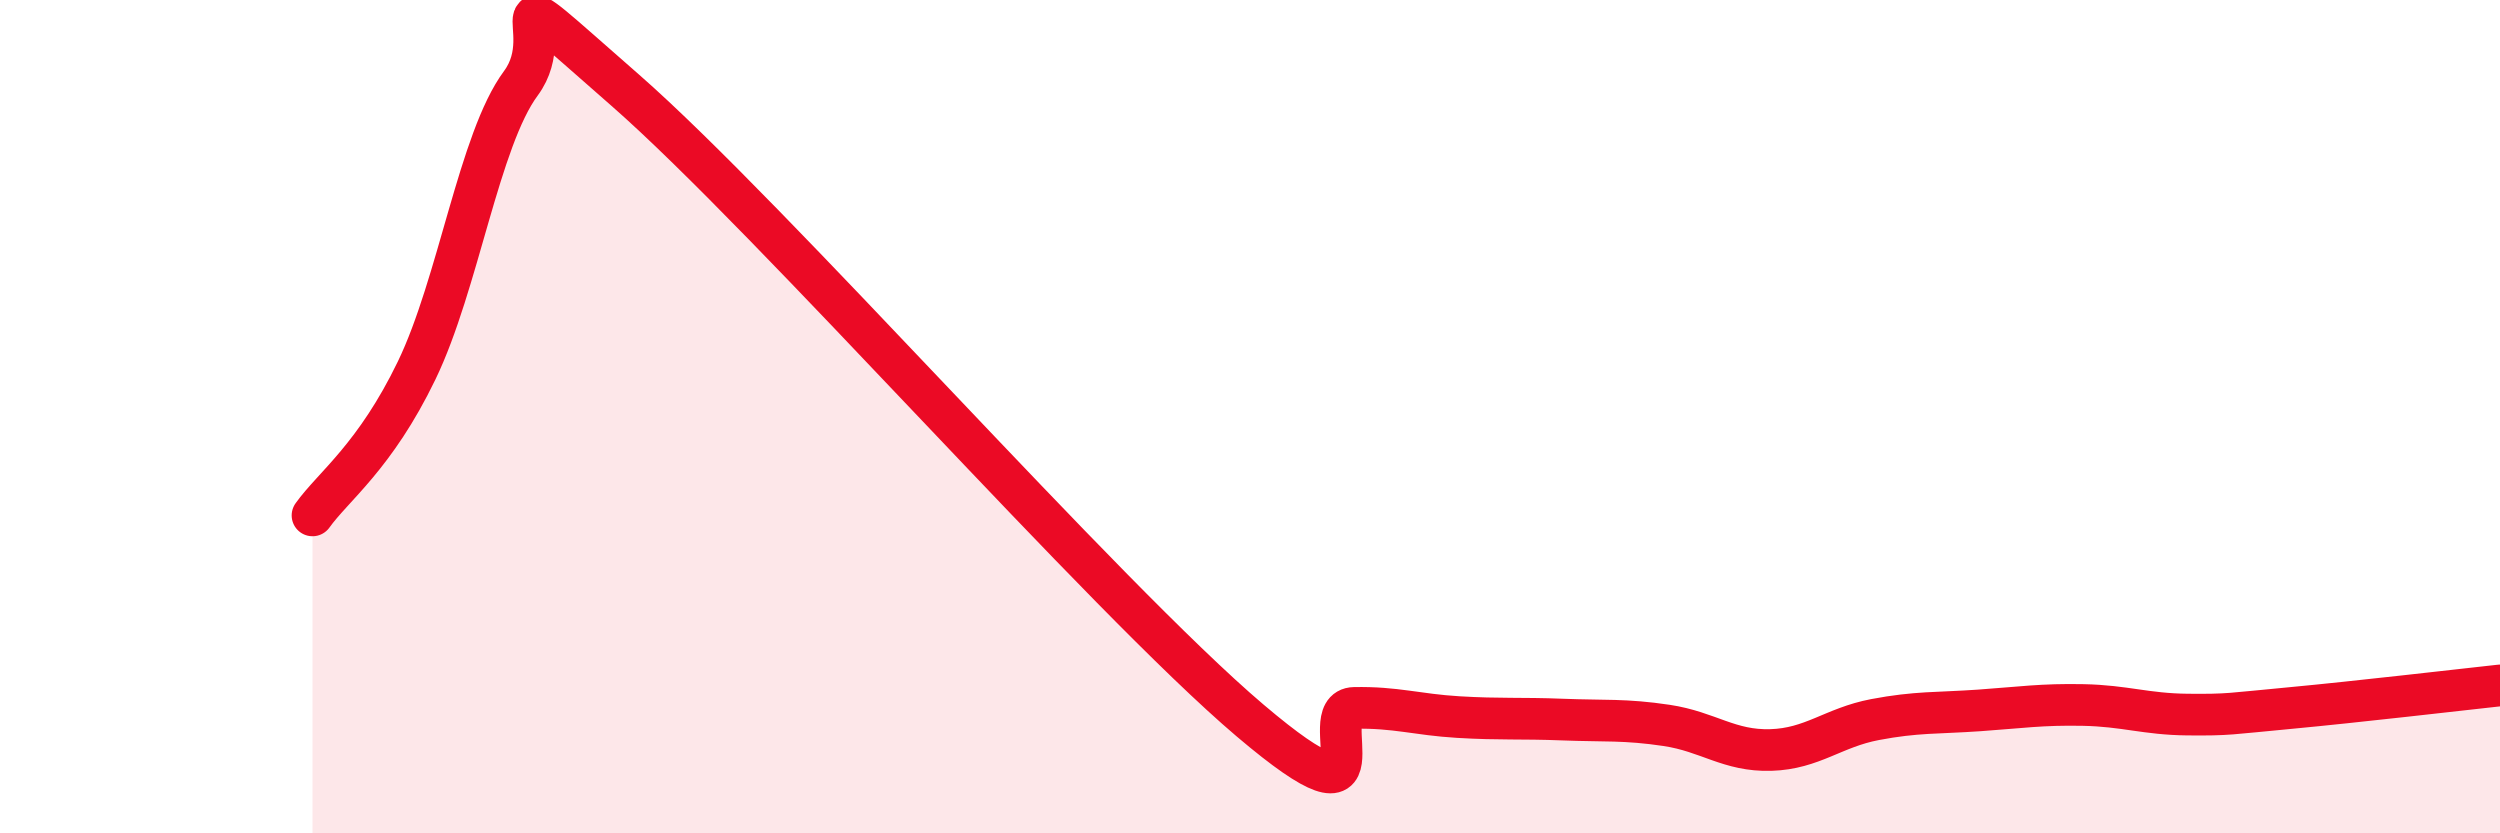
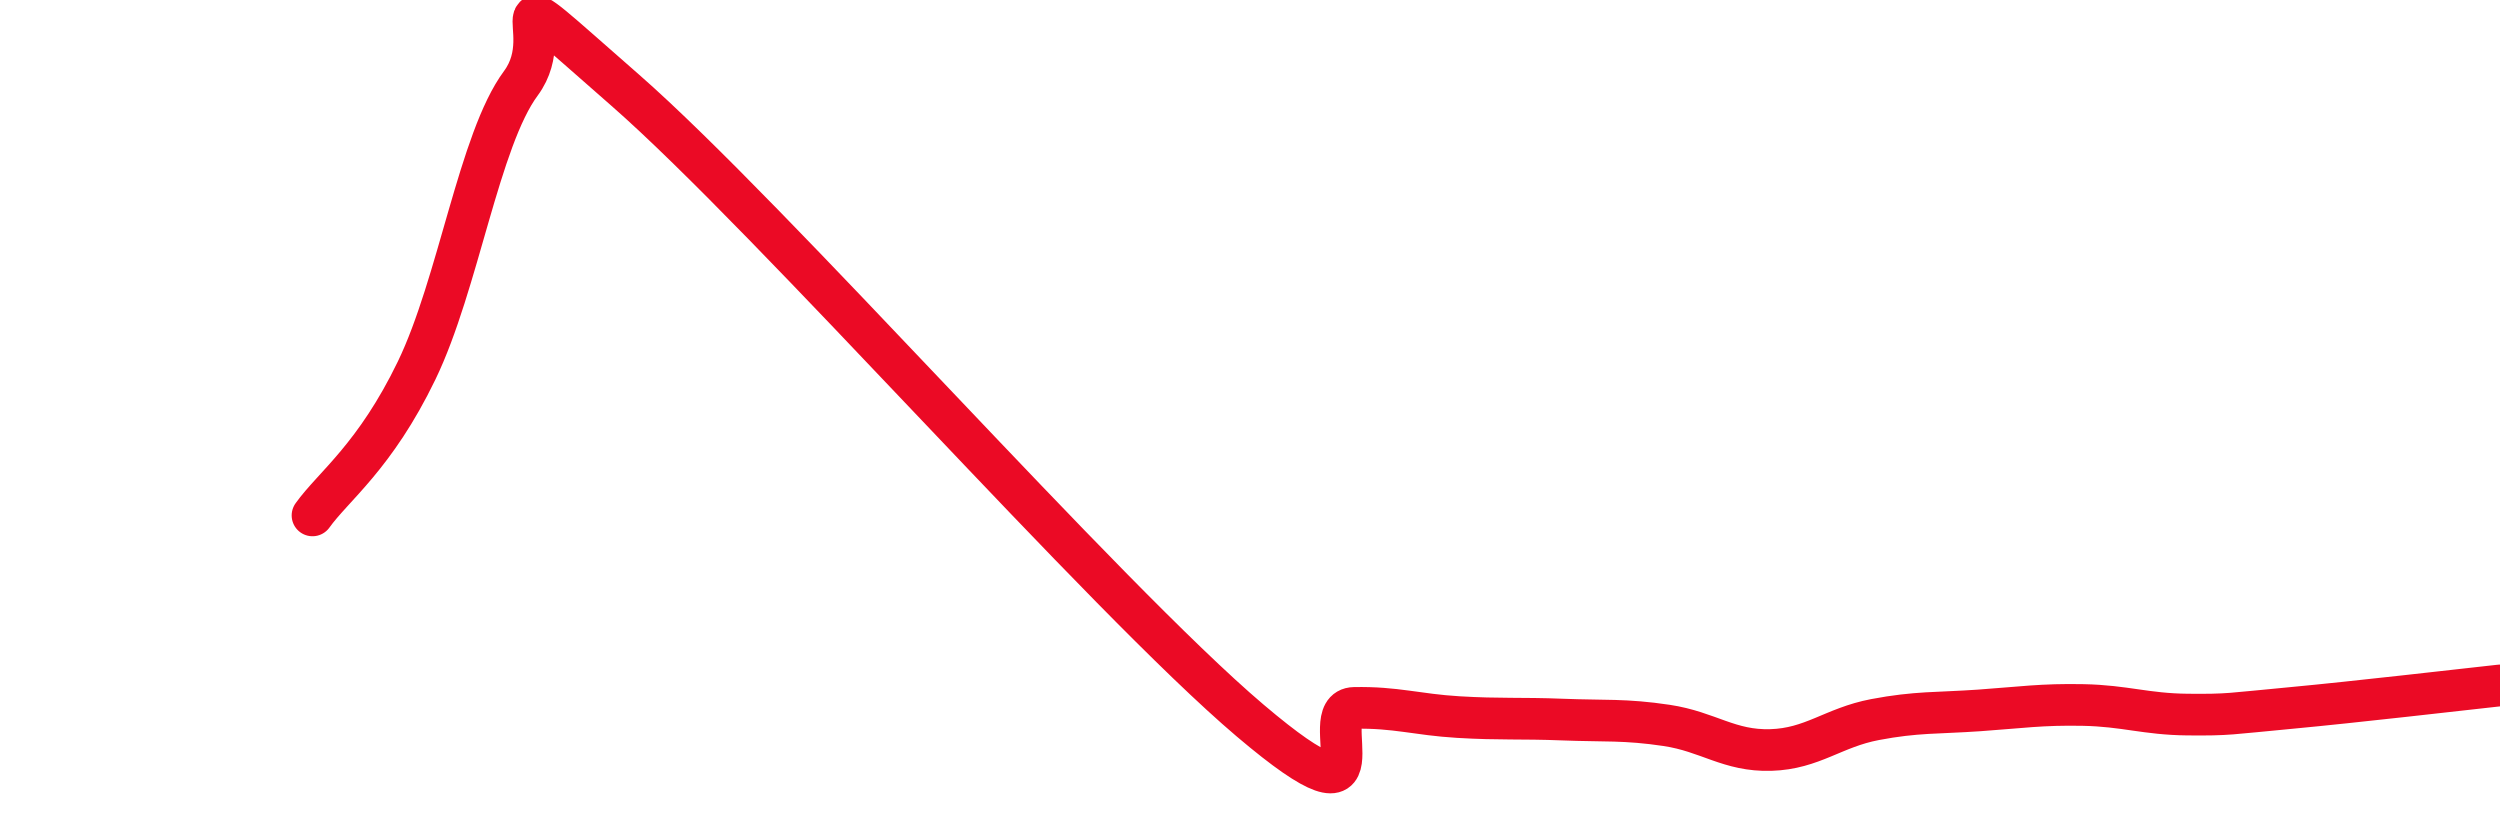
<svg xmlns="http://www.w3.org/2000/svg" width="60" height="20" viewBox="0 0 60 20">
-   <path d="M 7.5,12.37 C 8,11.67 9,10.96 10,8.89 C 11,6.82 11.5,3.35 12.5,2 C 13.5,0.65 11.5,-0.9 15,2.16 C 18.5,5.22 26.5,14.32 30,17.29 C 33.5,20.26 31.5,17.01 32.5,16.99 C 33.5,16.97 34,17.15 35,17.21 C 36,17.27 36.5,17.23 37.5,17.27 C 38.5,17.31 39,17.26 40,17.41 C 41,17.56 41.5,18.03 42.5,18 C 43.5,17.97 44,17.46 45,17.27 C 46,17.08 46.5,17.12 47.5,17.05 C 48.5,16.98 49,16.9 50,16.92 C 51,16.94 51.5,17.14 52.5,17.15 C 53.5,17.16 53.5,17.13 55,16.99 C 56.5,16.85 59,16.56 60,16.45L60 20L7.5 20Z" fill="#EB0A25" opacity="0.1" stroke-linecap="round" stroke-linejoin="round" />
  <path d="M 7.5,12.37 C 8,11.67 9,10.96 10,8.89 C 11,6.82 11.5,3.35 12.5,2 C 13.5,0.65 11.5,-0.9 15,2.16 C 18.5,5.22 26.5,14.32 30,17.29 C 33.5,20.26 31.5,17.01 32.5,16.99 C 33.5,16.97 34,17.15 35,17.21 C 36,17.27 36.5,17.23 37.5,17.27 C 38.5,17.31 39,17.26 40,17.41 C 41,17.56 41.5,18.03 42.5,18 C 43.5,17.97 44,17.46 45,17.27 C 46,17.08 46.5,17.12 47.5,17.05 C 48.5,16.98 49,16.9 50,16.92 C 51,16.94 51.5,17.14 52.5,17.15 C 53.5,17.16 53.5,17.13 55,16.99 C 56.5,16.85 59,16.56 60,16.45" stroke="#EB0A25" stroke-width="1" fill="none" stroke-linecap="round" stroke-linejoin="round" />
</svg>